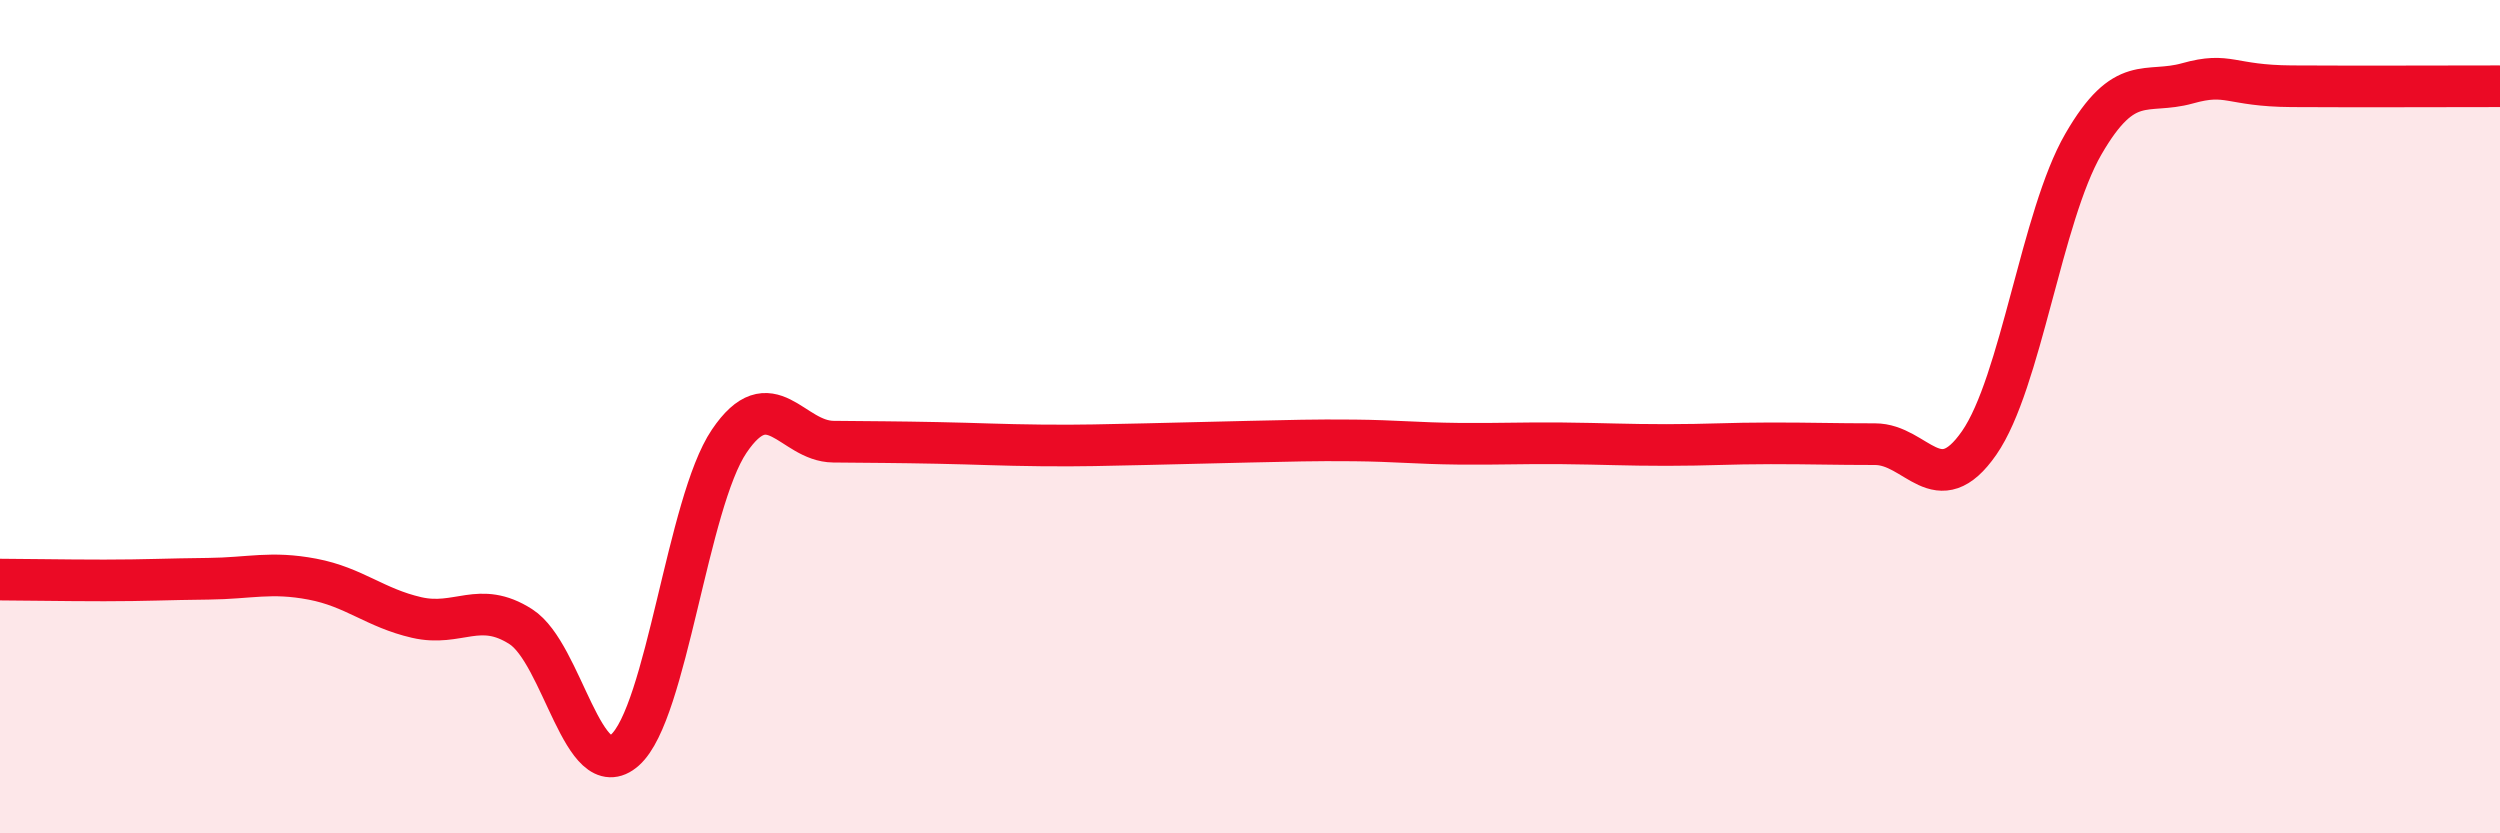
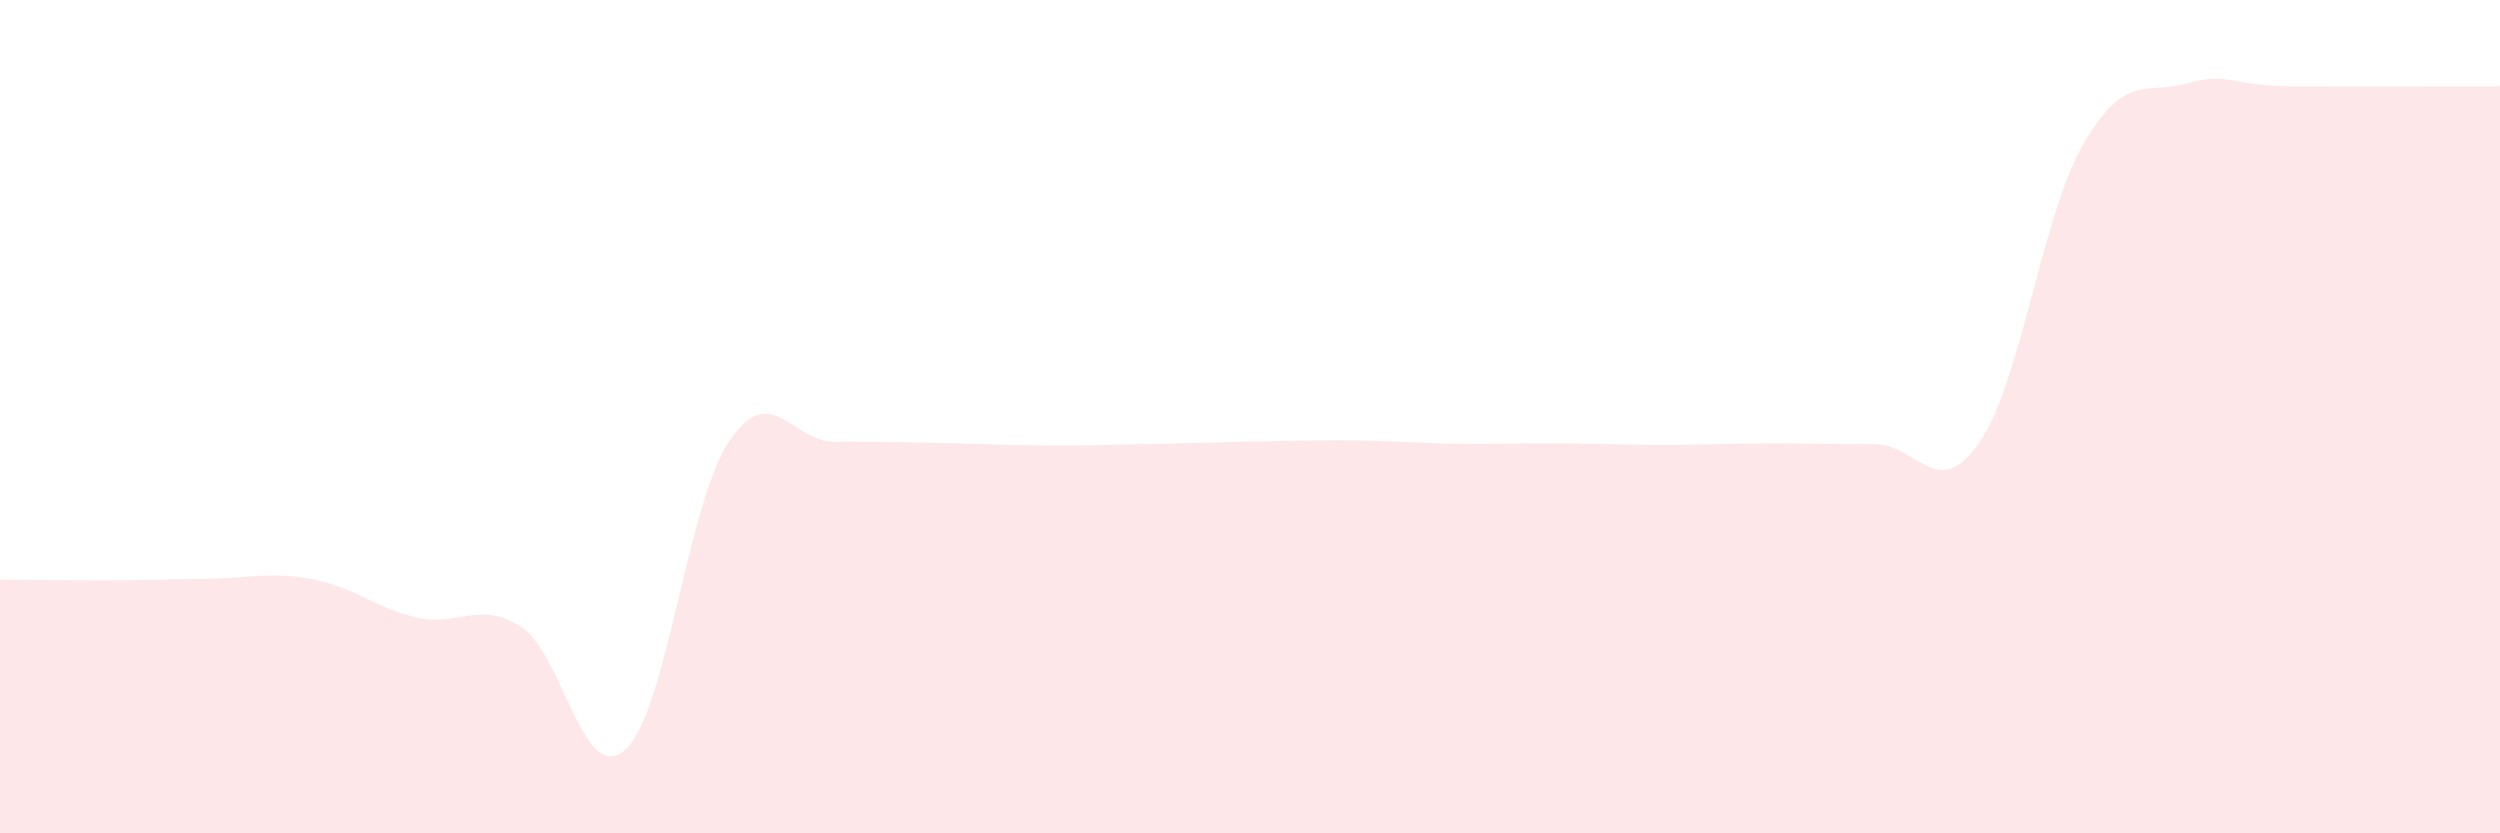
<svg xmlns="http://www.w3.org/2000/svg" width="60" height="20" viewBox="0 0 60 20">
  <path d="M 0,13.91 C 0.5,13.91 1.5,13.93 2.5,13.93 C 3.5,13.93 4,13.9 5,13.89 C 6,13.88 6.5,13.71 7.5,13.9 C 8.5,14.09 9,14.59 10,14.82 C 11,15.05 11.5,14.4 12.5,15.04 C 13.5,15.68 14,18.89 15,18 C 16,17.11 16.5,12.07 17.5,10.59 C 18.5,9.11 19,10.59 20,10.6 C 21,10.61 21.5,10.61 22.5,10.63 C 23.5,10.65 24,10.68 25,10.69 C 26,10.7 26.5,10.68 27.5,10.66 C 28.5,10.64 29,10.62 30,10.6 C 31,10.58 31.5,10.56 32.5,10.57 C 33.5,10.58 34,10.64 35,10.65 C 36,10.66 36.5,10.63 37.5,10.64 C 38.5,10.65 39,10.68 40,10.68 C 41,10.68 41.5,10.64 42.5,10.64 C 43.5,10.64 44,10.66 45,10.66 C 46,10.66 46.5,12.07 47.5,10.63 C 48.5,9.19 49,5.19 50,3.46 C 51,1.73 51.5,2.28 52.5,2 C 53.5,1.72 53.5,2.06 55,2.07 C 56.5,2.08 59,2.07 60,2.07L60 20L0 20Z" fill="#EB0A25" opacity="0.1" stroke-linecap="round" stroke-linejoin="round" />
-   <path d="M 0,13.91 C 0.5,13.91 1.5,13.93 2.5,13.93 C 3.5,13.93 4,13.9 5,13.89 C 6,13.88 6.5,13.71 7.5,13.9 C 8.5,14.09 9,14.59 10,14.82 C 11,15.05 11.5,14.4 12.5,15.04 C 13.5,15.68 14,18.89 15,18 C 16,17.11 16.5,12.07 17.5,10.59 C 18.5,9.11 19,10.59 20,10.6 C 21,10.61 21.5,10.61 22.5,10.63 C 23.5,10.65 24,10.68 25,10.69 C 26,10.7 26.5,10.68 27.5,10.66 C 28.5,10.64 29,10.62 30,10.6 C 31,10.58 31.5,10.56 32.5,10.57 C 33.5,10.58 34,10.64 35,10.65 C 36,10.66 36.5,10.63 37.5,10.64 C 38.5,10.65 39,10.68 40,10.68 C 41,10.68 41.5,10.64 42.5,10.64 C 43.5,10.64 44,10.66 45,10.66 C 46,10.66 46.5,12.07 47.5,10.63 C 48.5,9.19 49,5.19 50,3.46 C 51,1.73 51.5,2.28 52.5,2 C 53.5,1.72 53.5,2.06 55,2.07 C 56.5,2.08 59,2.07 60,2.07" stroke="#EB0A25" stroke-width="1" fill="none" stroke-linecap="round" stroke-linejoin="round" />
</svg>